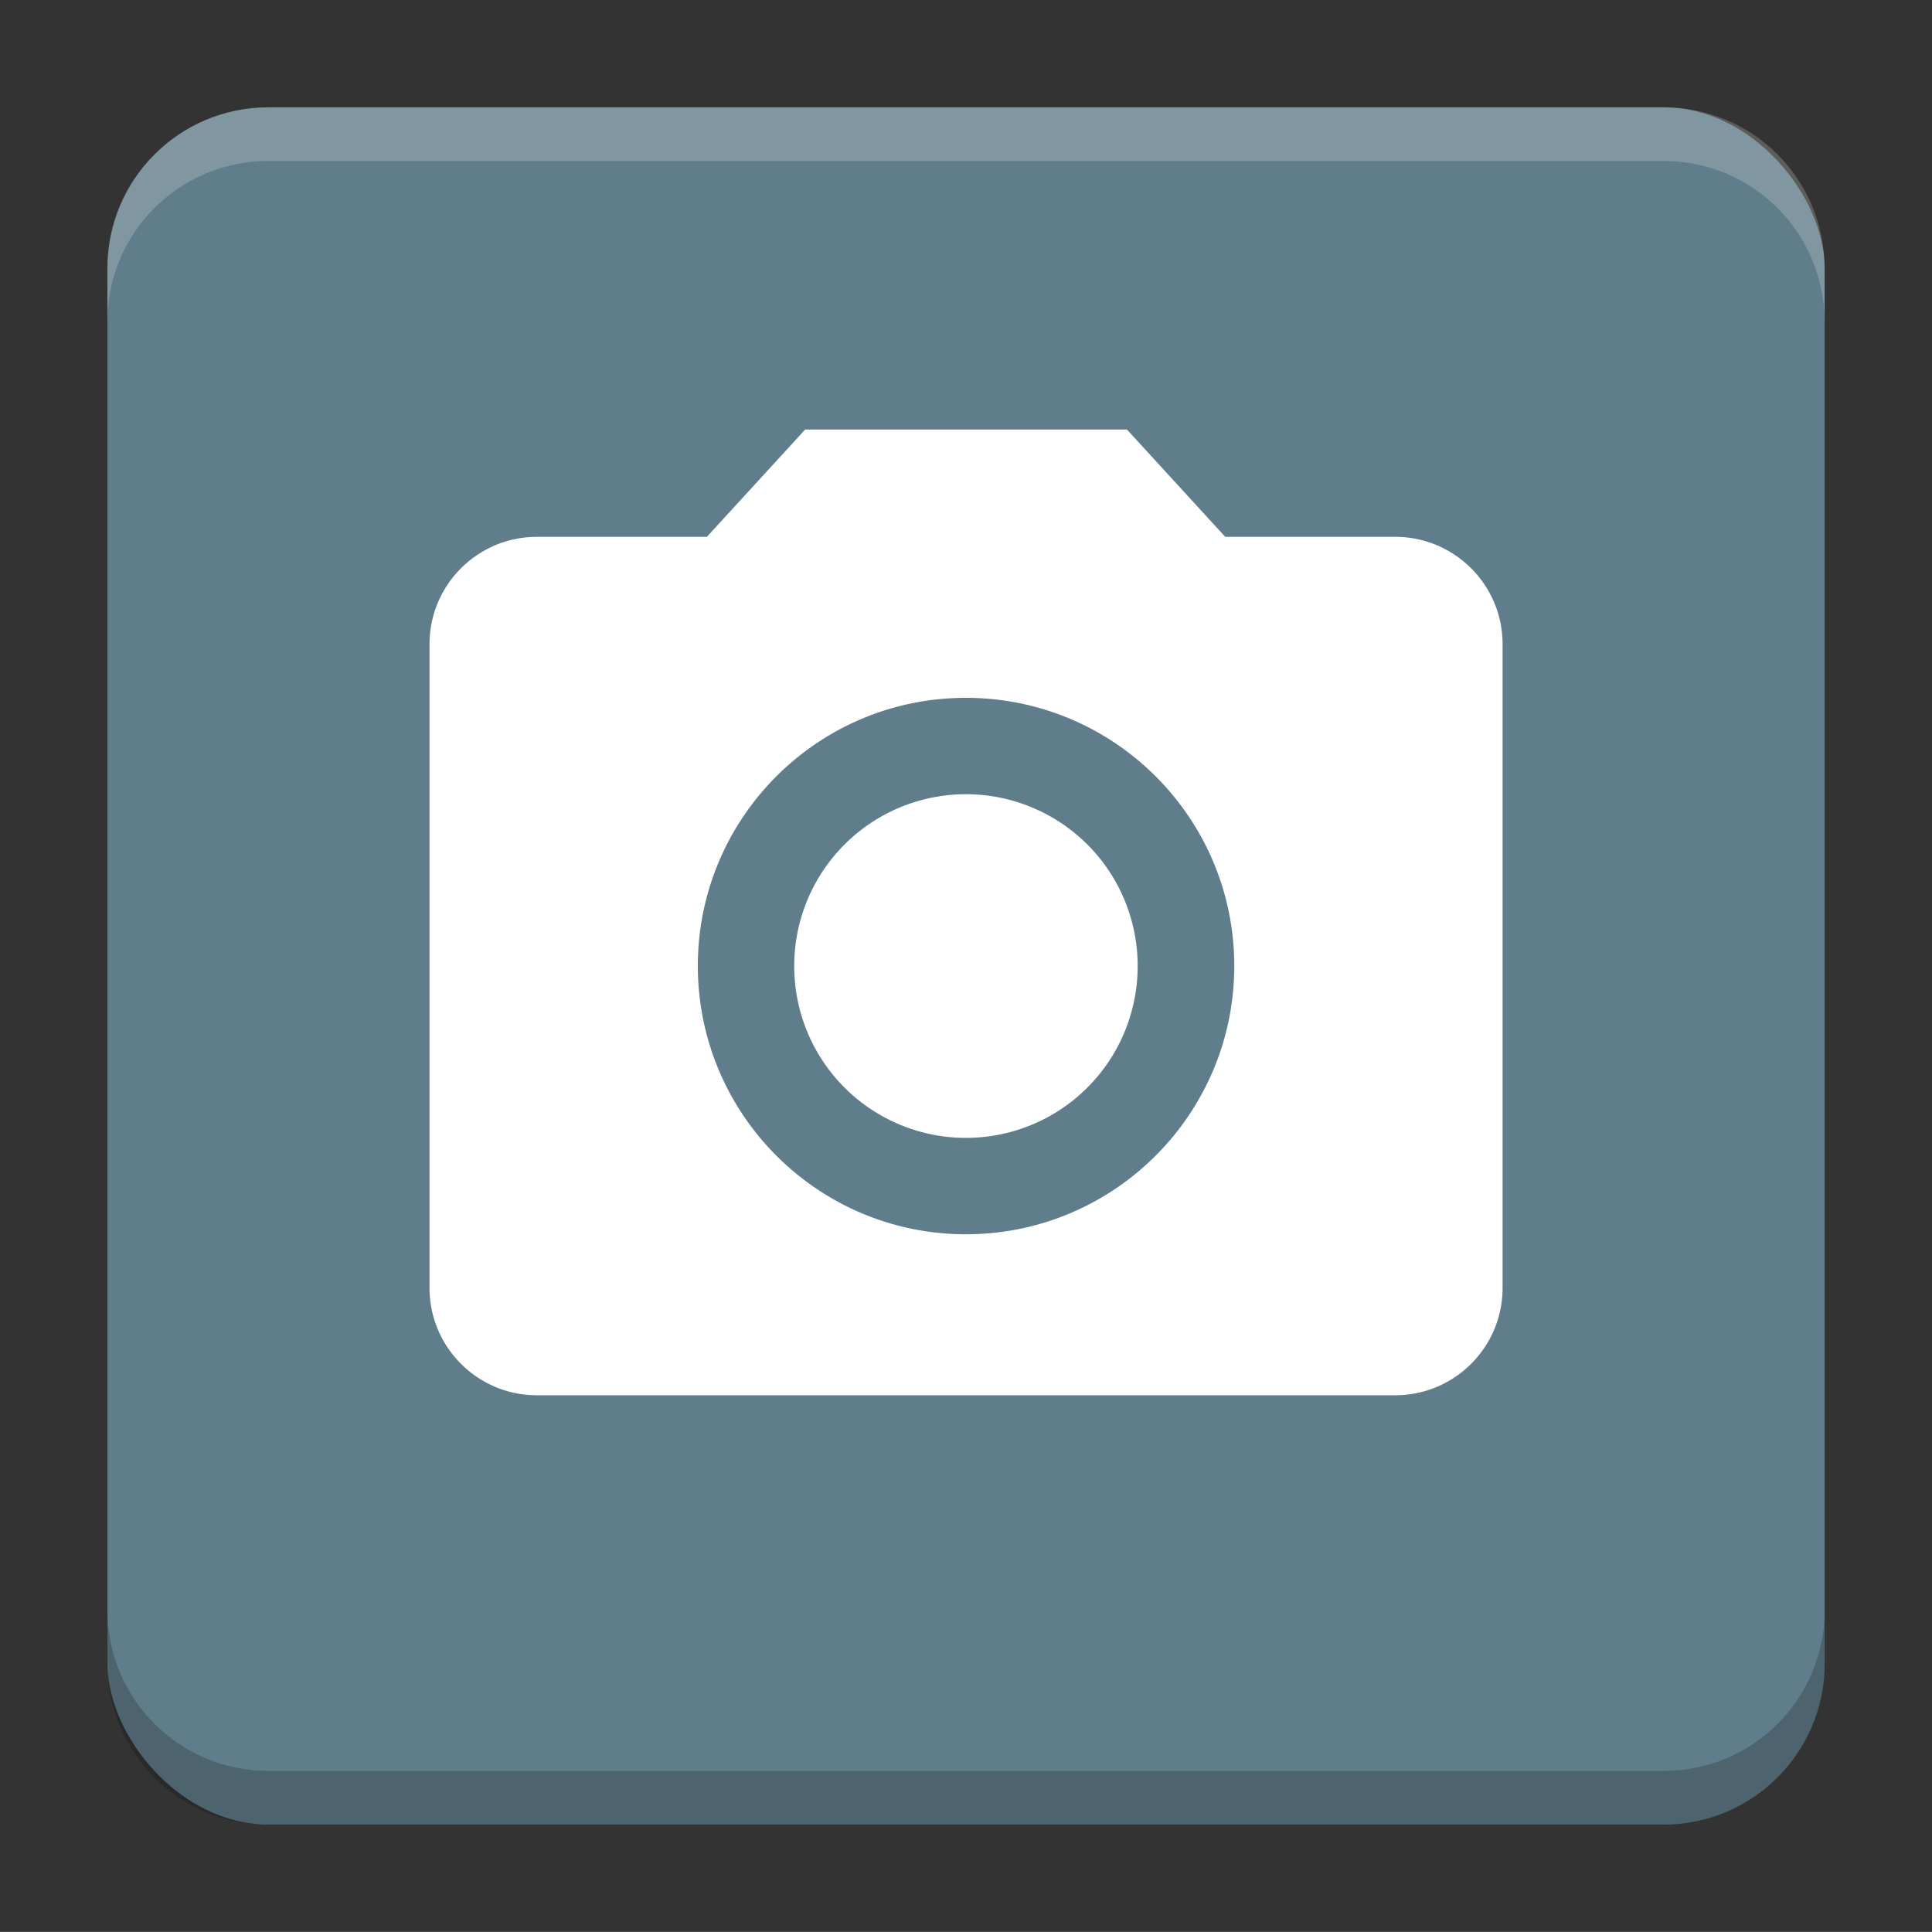
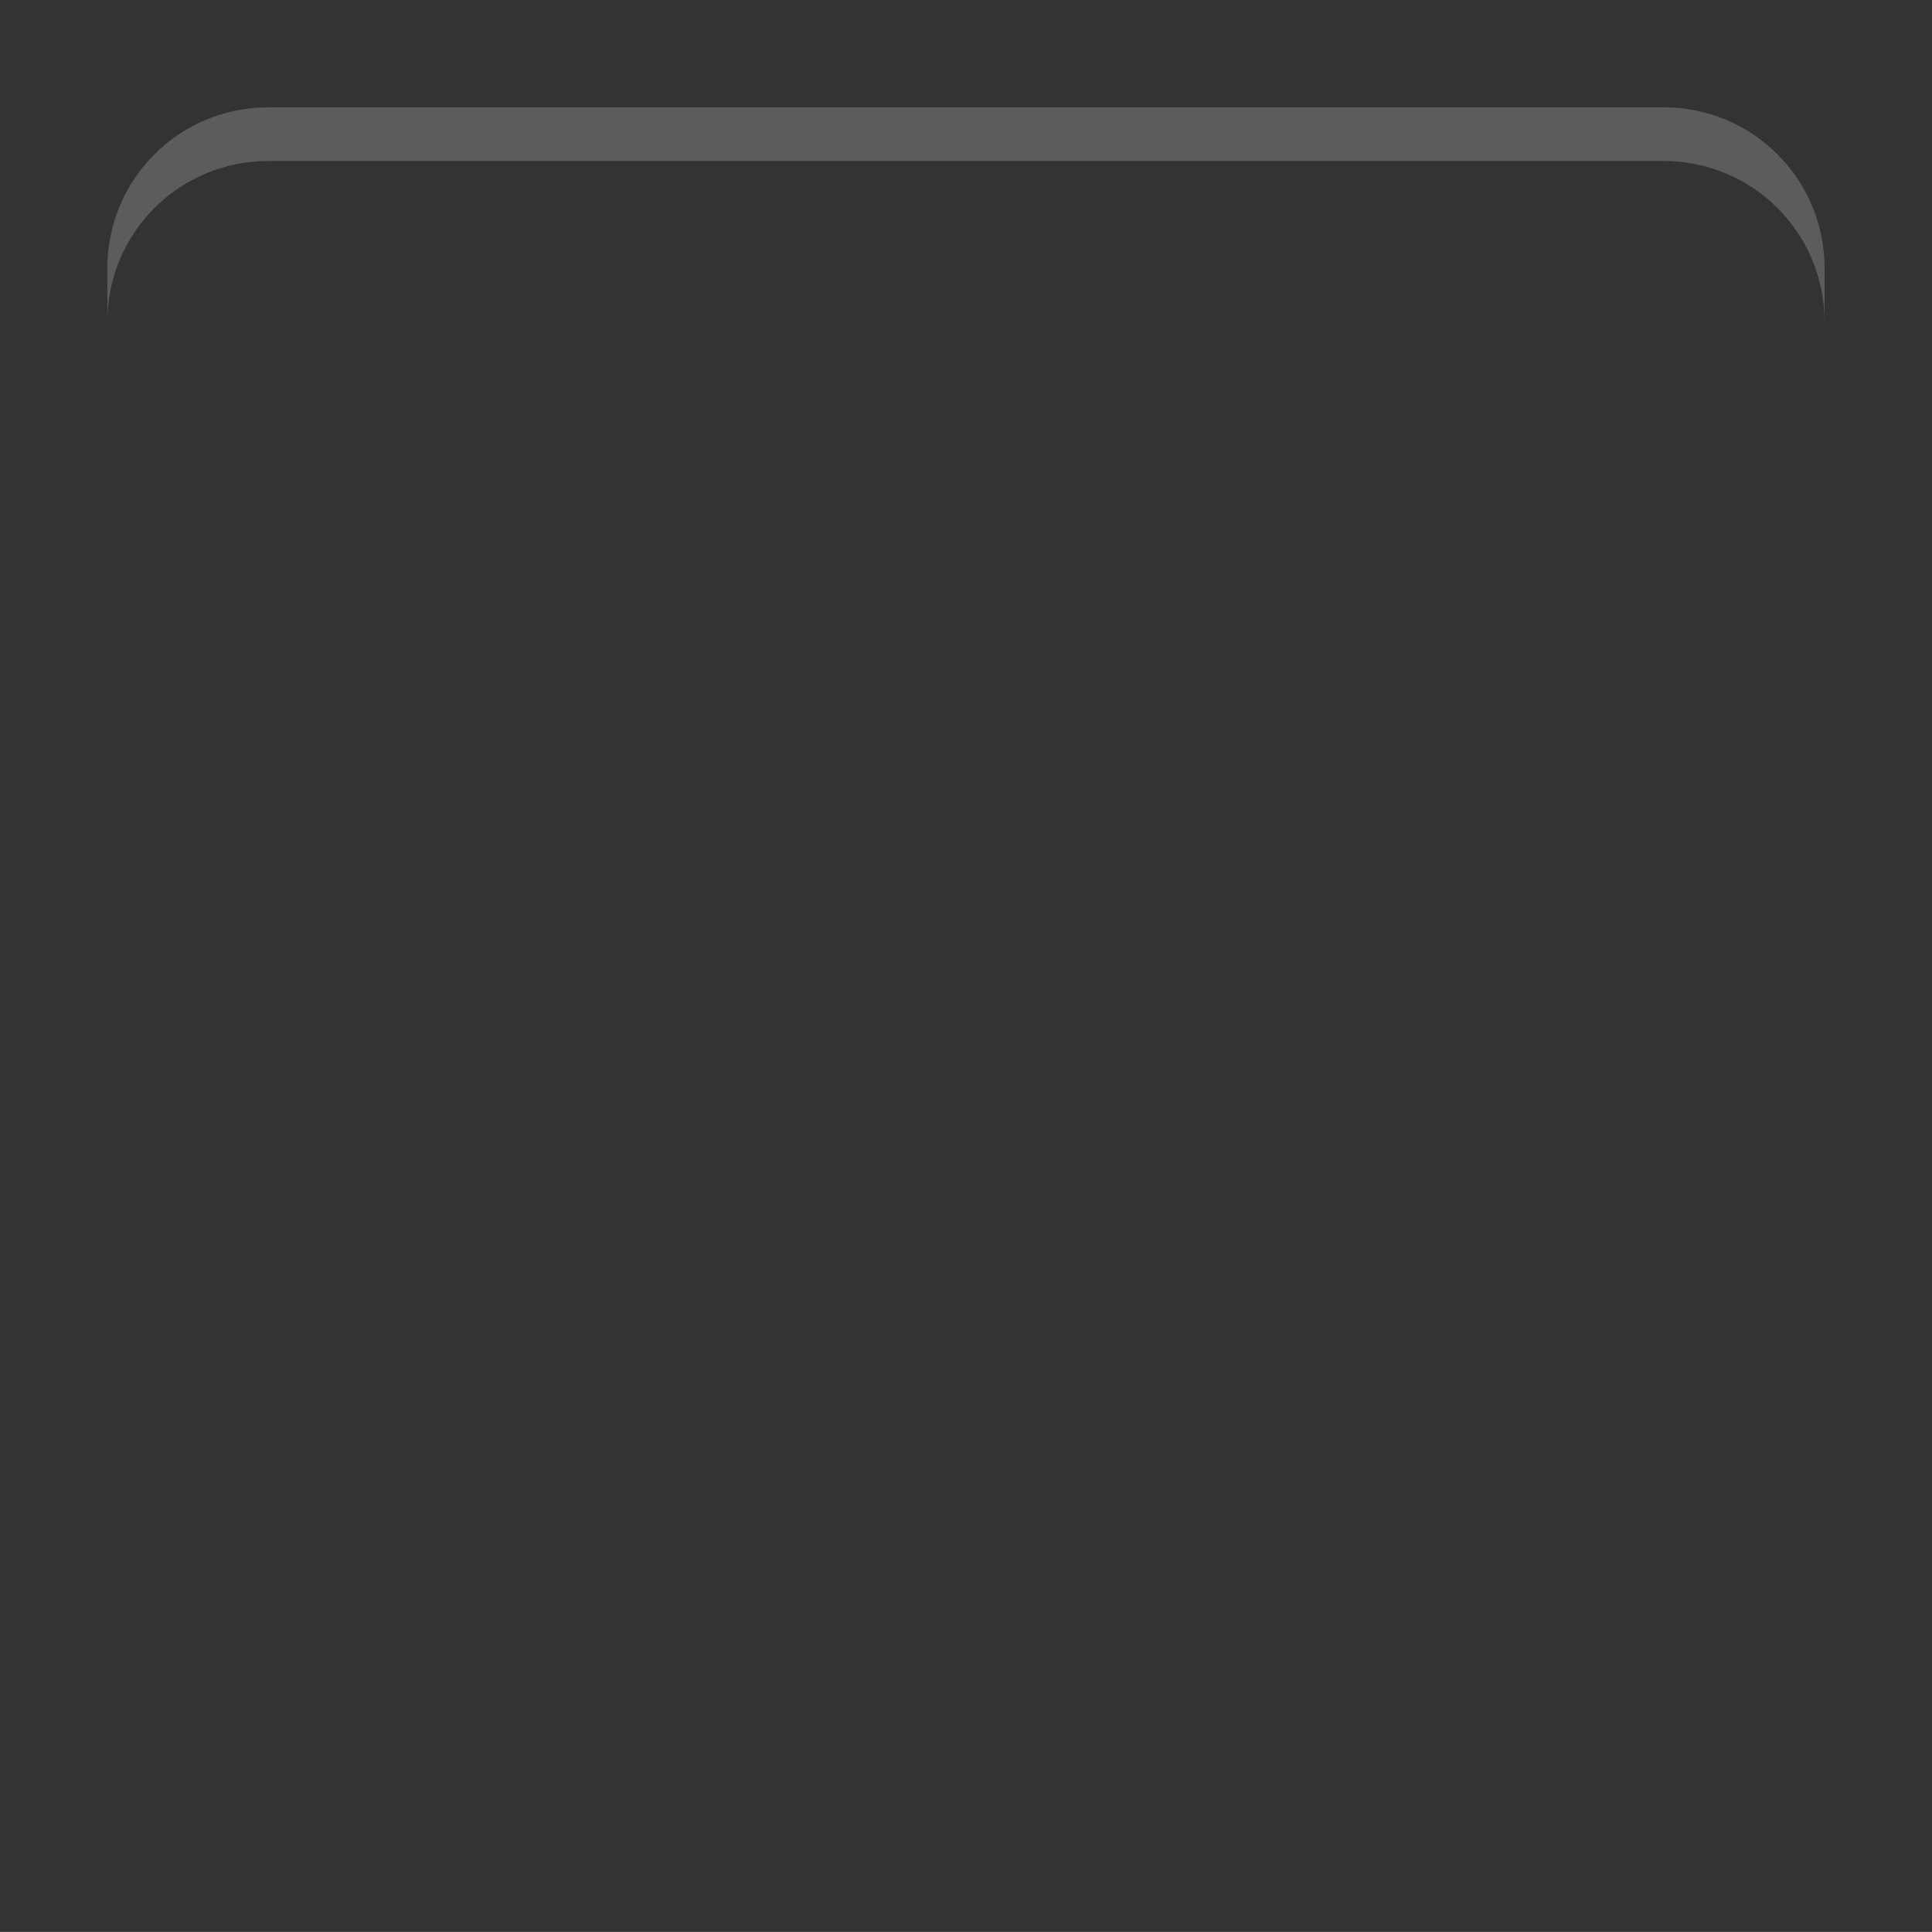
<svg xmlns="http://www.w3.org/2000/svg" version="1.1" viewBox="0 0 18.001 18">
  <rect x="0" y="0" width="18.001" height="18" fill="#333333" stroke="none" />
  <g transform="translate(1.001 -1092.8)">
-     <rect x="9.5745e-5" y="1093.8" width="16" height="16" rx="1.5" ry="1.5" fill="#607d8b" />
    <path transform="translate(-1.001 1092.8)" d="m2.5 1c-0.831 0-1.5 0.669-1.5 1.5v0.5c0-0.831 0.669-1.5 1.5-1.5h13c0.831 0 1.5 0.669 1.5 1.5v-0.5c0-0.831-0.669-1.5-1.5-1.5z" fill="#fff" opacity=".2" />
-     <path d="m14.5 1109.8c0.831 0 1.5-0.669 1.5-1.5v-0.5c0 0.831-0.669 1.5-1.5 1.5h-13c-0.831 0-1.5-0.669-1.5-1.5v0.5c0 0.831 0.669 1.5 1.5 1.5z" opacity=".2" />
  </g>
  <g transform="translate(1.001 1)">
-     <path transform="translate(-1.001 -1)" d="m7.502 4.002-0.916 1h-1.584c-0.552 0-1 0.448-1 1v5.998c0 0.552 0.448 1 1 1h7.998c0.552 0 1-0.448 1-1v-5.998c0-0.552-0.448-1-1-1h-1.584l-0.916-1h-2.998zm1.498 2.5c1.38 0 2.5 1.118 2.5 2.498 0 1.38-1.12 2.5-2.5 2.5s-2.498-1.12-2.498-2.5 1.118-2.498 2.498-2.498zm0 0.898a1.6 1.6 0 0 0-1.6 1.6 1.6 1.6 0 0 0 1.6 1.602 1.6 1.6 0 0 0 1.6-1.602 1.6 1.6 0 0 0-1.6-1.6z" fill="#fff" stroke-width=".75" />
-   </g>
+     </g>
  <g transform="translate(1.001 1)" display="none" fill="none" opacity=".8" stroke-width=".05">
-     <rect transform="rotate(90)" x="3.342" y="-12.657" width="9.315" height="9.315" display="inline" opacity="1" stroke="#000" />
    <rect x="3" y="4" width="10" height="8" opacity="1" stroke="#0091ff" stroke-linecap="round" stroke-linejoin="round" />
-     <rect transform="rotate(90)" x="3" y="-12" width="10" height="8" display="inline" opacity="1" stroke="#00ff03" stroke-linecap="round" stroke-linejoin="round" />
  </g>
</svg>